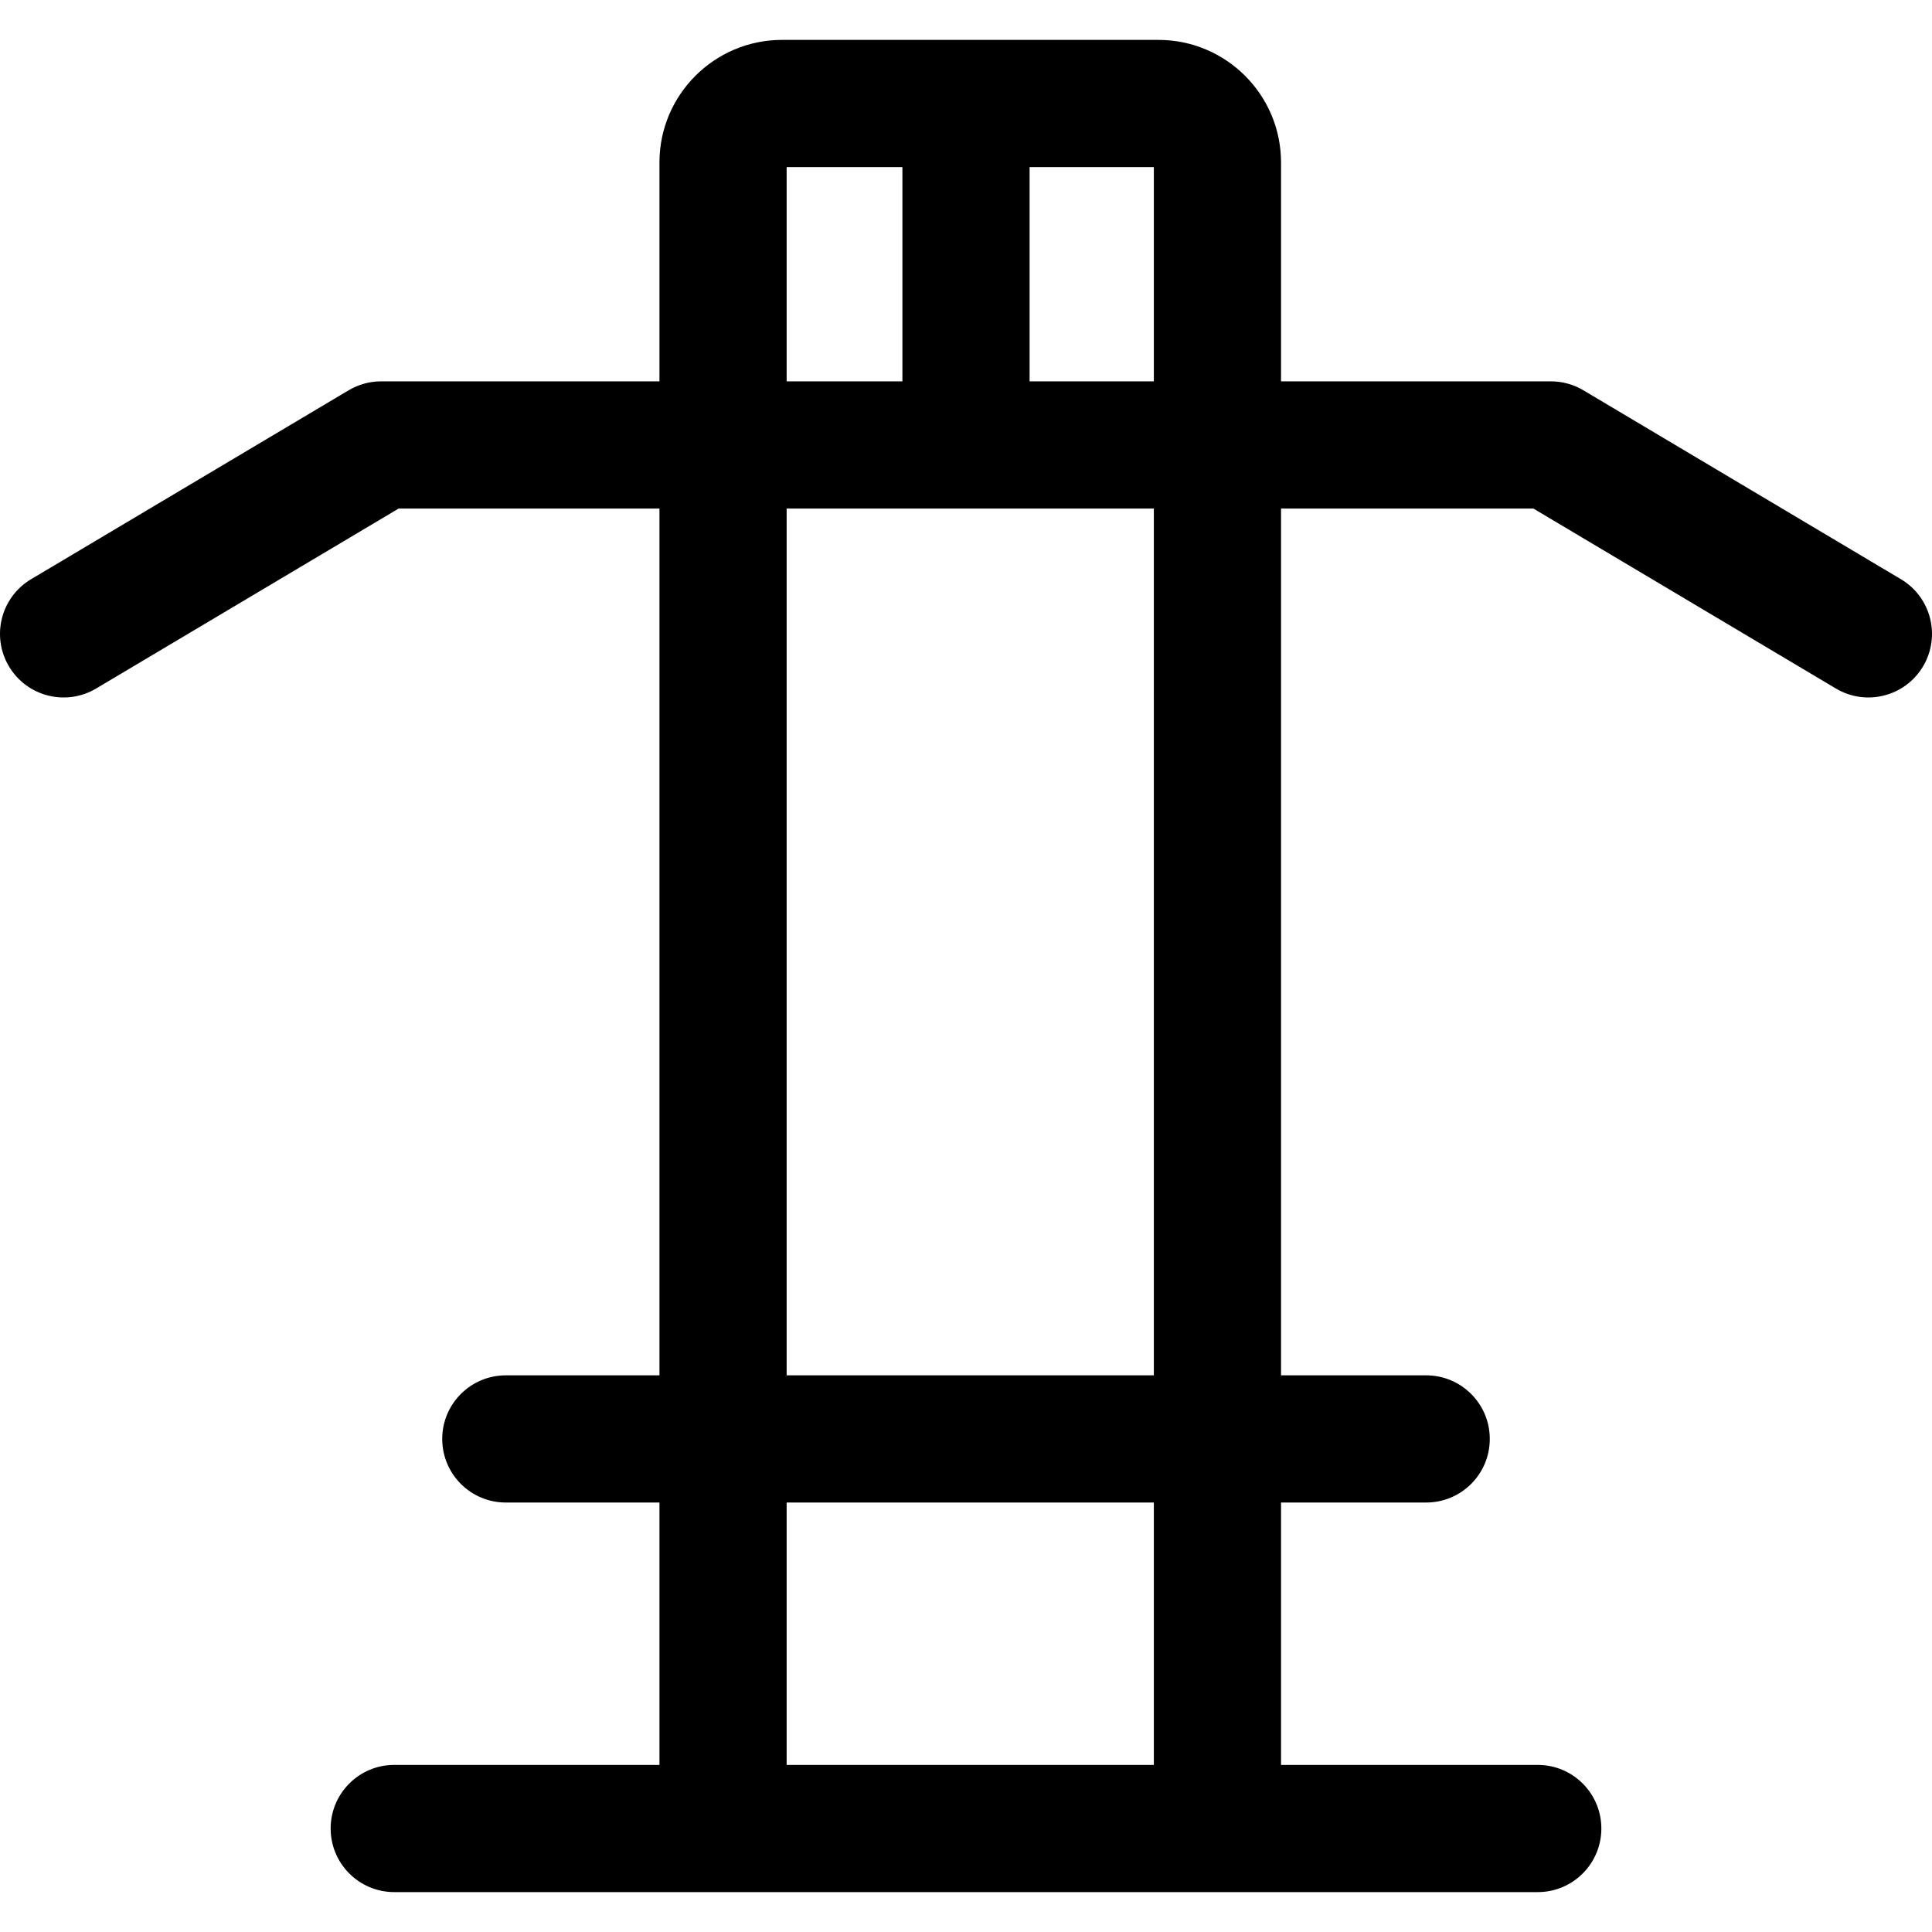
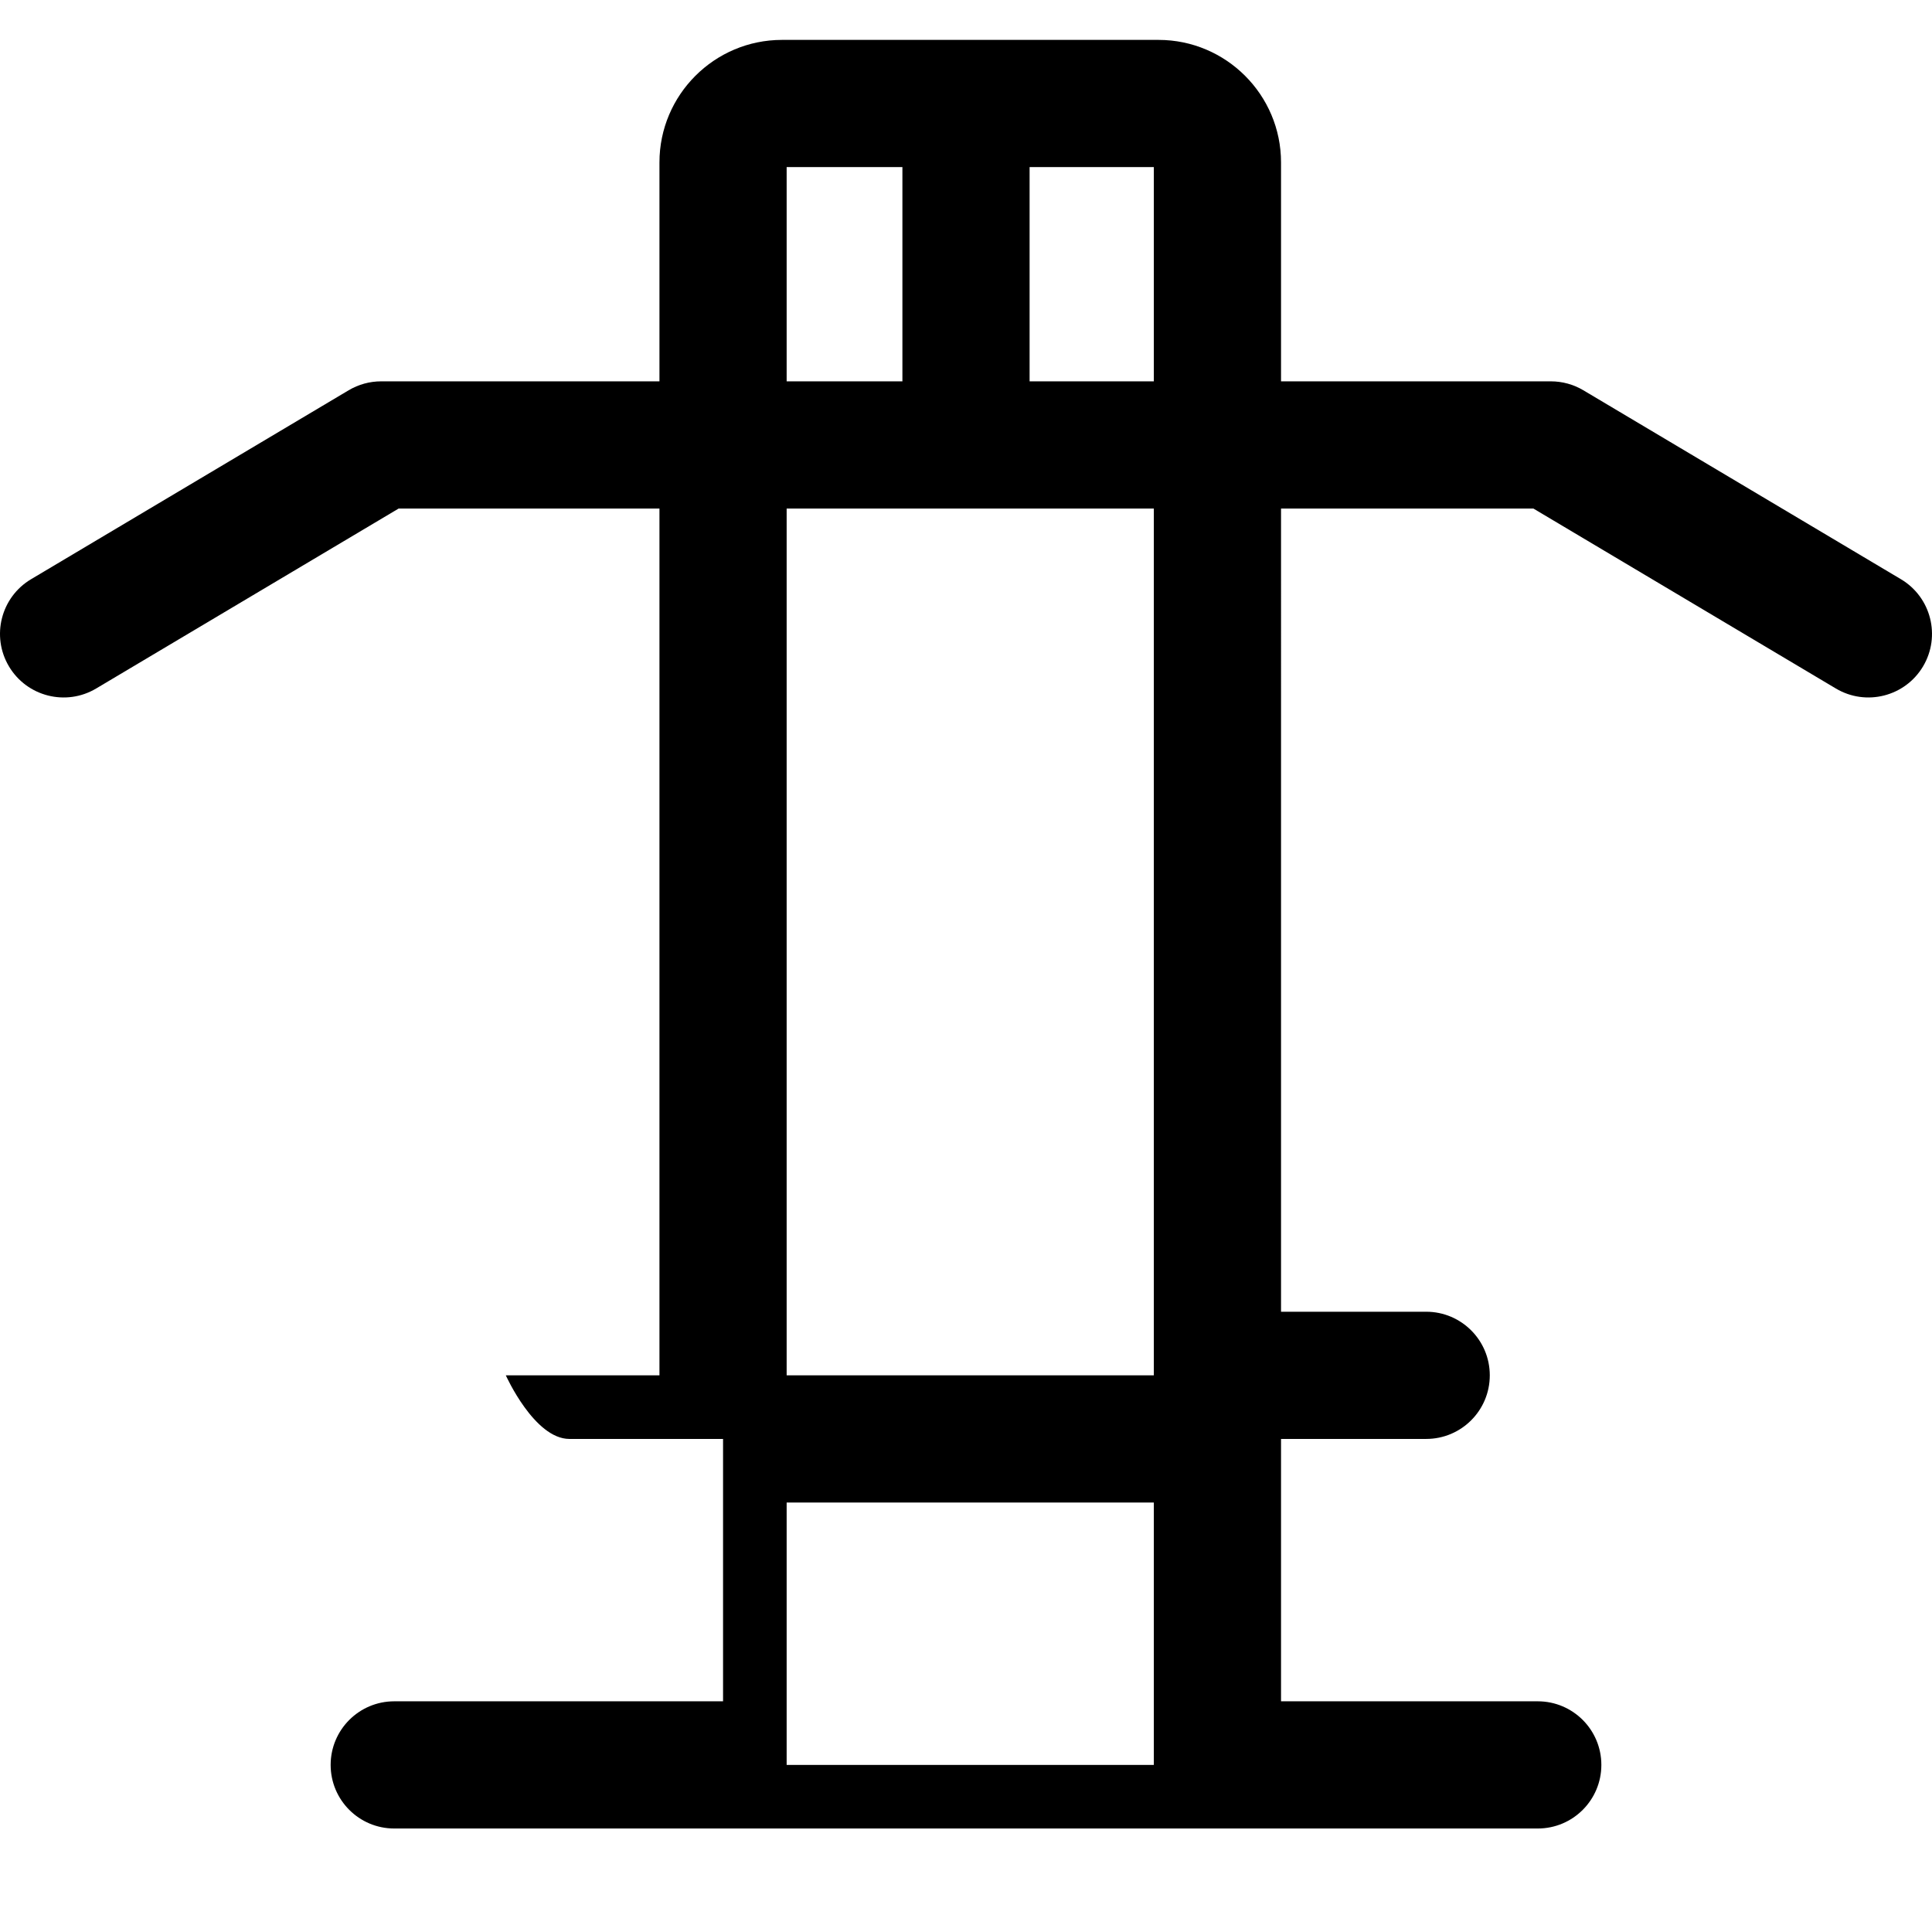
<svg xmlns="http://www.w3.org/2000/svg" version="1.1" id="Layer_1" x="0px" y="0px" viewBox="0 0 512 512" style="enable-background:new 0 0 512 512;" xml:space="preserve">
  <g>
-     <path d="M503.762,153.495l-84.153-50.066c-2.607-1.552-5.584-2.37-8.618-2.37h-71.505V43.046    c0-17.906-14.568-32.474-32.474-32.474h-99.777c-17.906,0-32.474,14.568-32.474,32.474v58.013H101.01    c-3.033,0-6.01,0.819-8.618,2.37L8.239,153.495c-8,4.759-10.626,15.102-5.867,23.102c4.759,8,15.103,10.626,23.102,5.867    l80.17-47.696h69.118v229.71h-40.714c-9.308,0-16.854,7.545-16.854,16.854s7.546,16.854,16.854,16.854h40.714v69.532H104.48    c-9.308,0-16.854,7.546-16.854,16.854s7.546,16.854,16.854,16.854c12.966,0,289.525,0,303.042,0    c9.308,0,16.854-7.546,16.854-16.854s-7.546-16.854-16.854-16.854h-68.035v-69.532h38.468c9.308,0,16.854-7.545,16.854-16.854    s-7.546-16.854-16.854-16.854h-38.468V134.767h66.871l80.17,47.696c8.002,4.76,18.344,2.131,23.102-5.867    C514.388,168.596,511.76,158.254,503.762,153.495z M208.47,44.28h30.677v56.779H208.47V44.28z M305.778,467.717H208.47v-69.532    h97.308V467.717z M305.778,364.477H208.47v-229.71h97.308V364.477z M305.778,101.059h-32.924V44.28h32.924V101.059z" />
+     <path d="M503.762,153.495l-84.153-50.066c-2.607-1.552-5.584-2.37-8.618-2.37h-71.505V43.046    c0-17.906-14.568-32.474-32.474-32.474h-99.777c-17.906,0-32.474,14.568-32.474,32.474v58.013H101.01    c-3.033,0-6.01,0.819-8.618,2.37L8.239,153.495c-8,4.759-10.626,15.102-5.867,23.102c4.759,8,15.103,10.626,23.102,5.867    l80.17-47.696h69.118v229.71h-40.714s7.546,16.854,16.854,16.854h40.714v69.532H104.48    c-9.308,0-16.854,7.546-16.854,16.854s7.546,16.854,16.854,16.854c12.966,0,289.525,0,303.042,0    c9.308,0,16.854-7.546,16.854-16.854s-7.546-16.854-16.854-16.854h-68.035v-69.532h38.468c9.308,0,16.854-7.545,16.854-16.854    s-7.546-16.854-16.854-16.854h-38.468V134.767h66.871l80.17,47.696c8.002,4.76,18.344,2.131,23.102-5.867    C514.388,168.596,511.76,158.254,503.762,153.495z M208.47,44.28h30.677v56.779H208.47V44.28z M305.778,467.717H208.47v-69.532    h97.308V467.717z M305.778,364.477H208.47v-229.71h97.308V364.477z M305.778,101.059h-32.924V44.28h32.924V101.059z" />
  </g>
</svg>